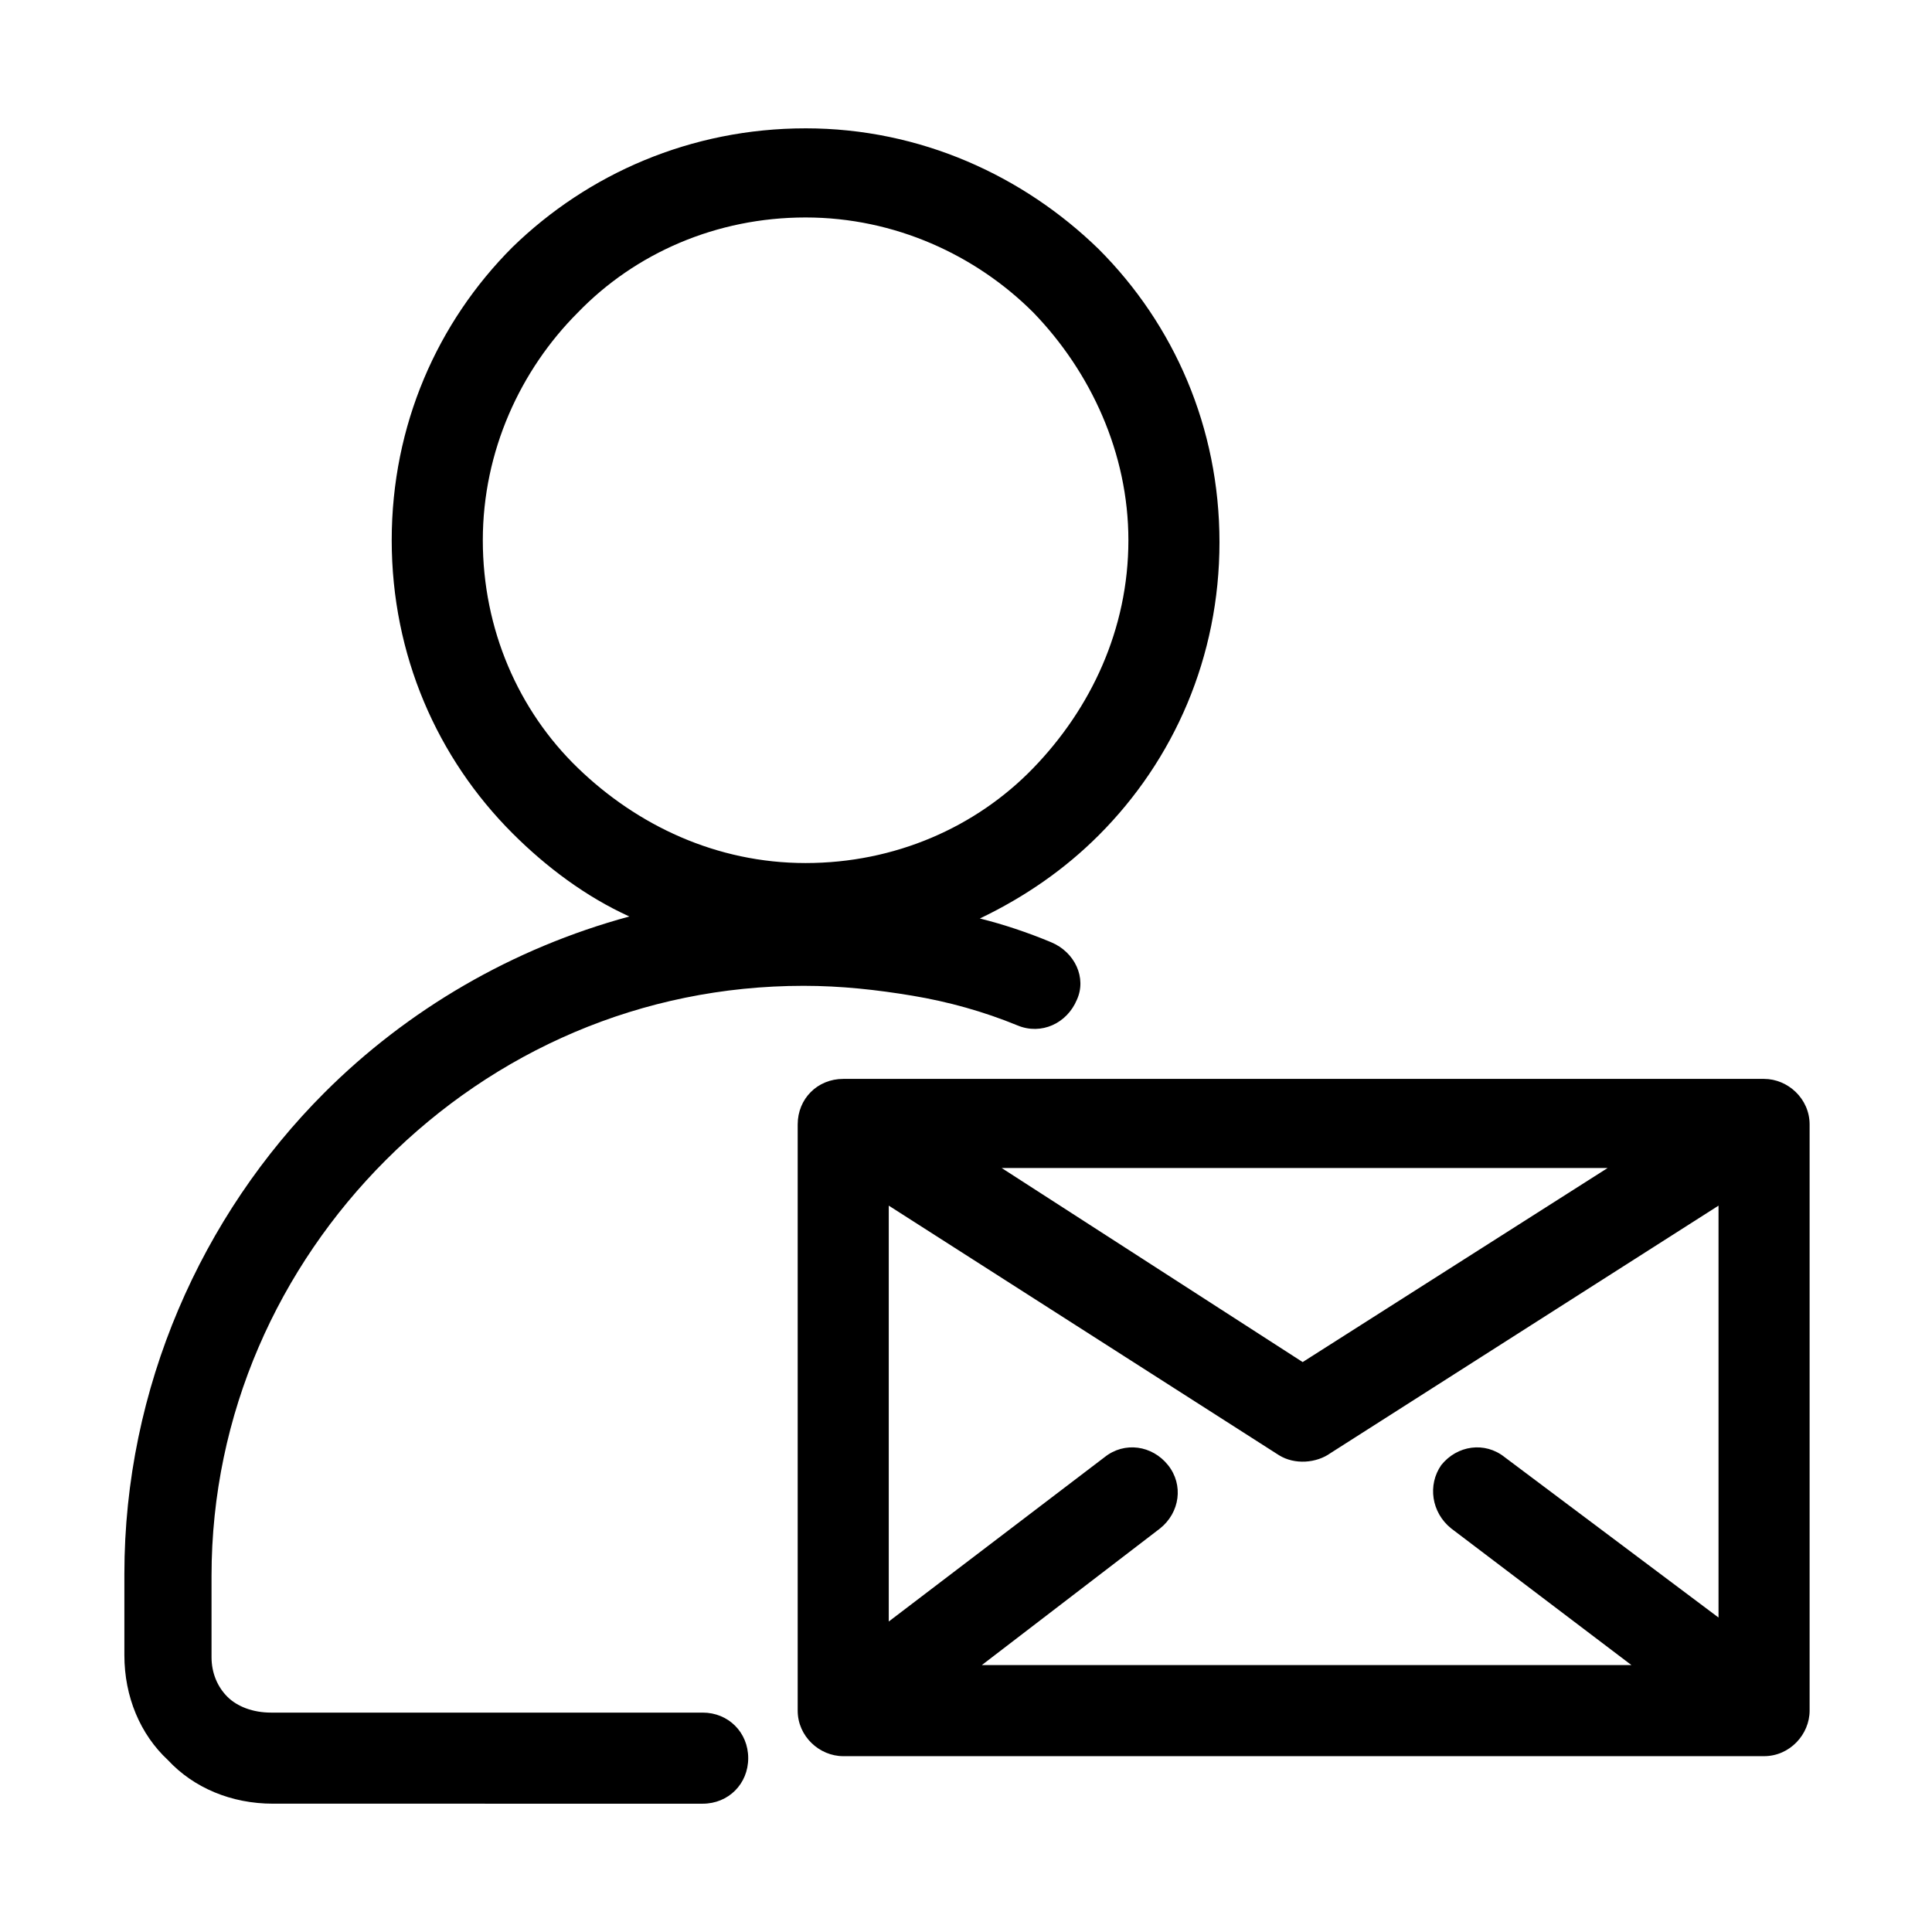
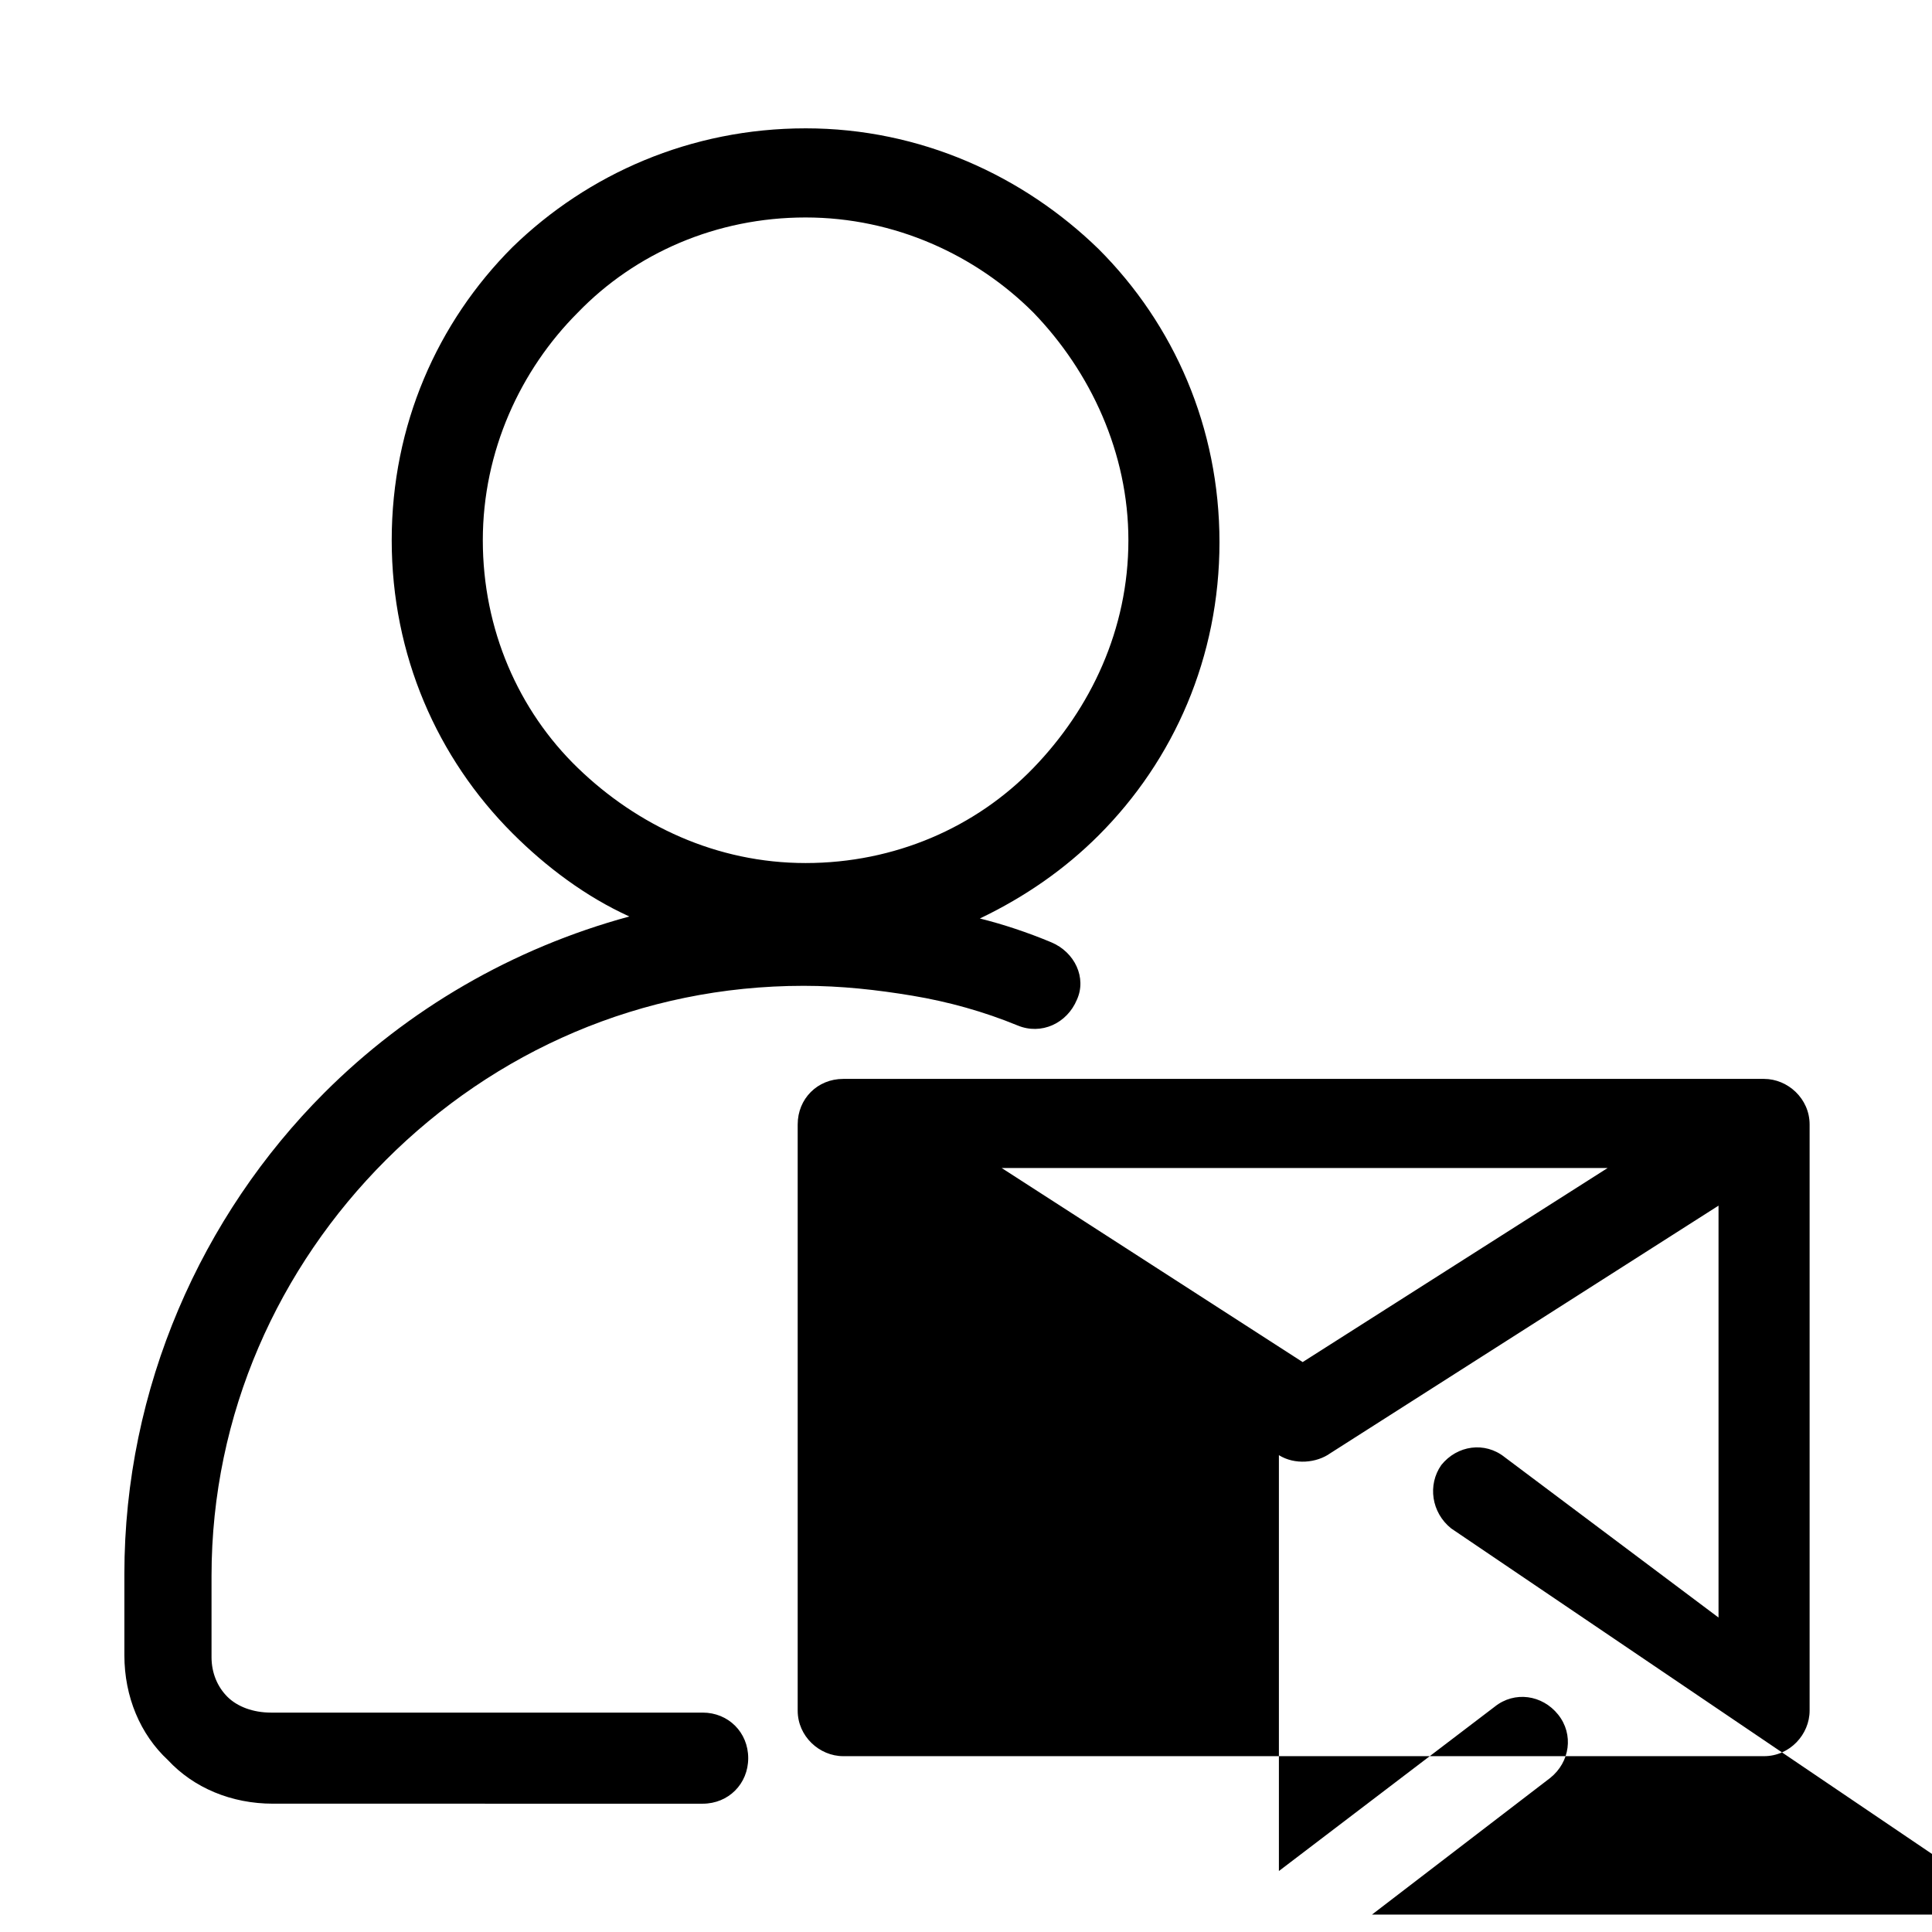
<svg xmlns="http://www.w3.org/2000/svg" fill="#000000" width="800px" height="800px" version="1.1" viewBox="144 144 512 512">
-   <path d="m357.49 178.01c30.438 0 57.727 12.594 77.672 32.012 19.941 19.941 32.012 47.23 32.012 77.672 0 30.438-12.07 57.727-32.012 77.672-8.922 8.922-19.418 16.27-31.488 22.043 6.297 1.574 12.594 3.672 18.895 6.297 6.297 2.625 9.445 9.445 6.824 15.219-2.625 6.297-9.445 9.445-15.742 6.824-8.922-3.672-18.367-6.297-27.816-7.871-9.445-1.574-18.895-2.625-28.863-2.625-43.035 0-81.867 17.32-110.73 46.184-28.34 28.34-46.184 67.176-46.184 110.21v21.516c0 4.199 1.574 7.871 4.199 10.496s6.824 4.199 11.547 4.199h114.41c6.824 0 12.07 5.246 12.07 12.07s-5.246 12.07-12.07 12.07l-113.89-0.004c-11.02 0-20.992-4.199-27.816-11.547-7.348-6.824-11.547-16.793-11.547-27.816v-21.516c0-49.332 20.469-94.988 53.004-127.53 22.043-22.043 49.855-38.309 80.82-46.707-11.547-5.246-22.043-13.121-30.965-22.043-19.941-19.941-32.012-47.23-32.012-77.672 0-30.438 12.07-57.727 32.012-77.672 19.949-19.41 47.238-31.48 77.676-31.48zm171.09 371.04c-5.246-4.199-6.297-11.547-2.625-16.793 4.199-5.246 11.547-6.297 16.793-2.098l56.68 42.508v-109.16l-102.86 65.602c-3.672 2.625-9.445 3.148-13.645 0.523l-103.39-66.125v110.21l57.203-43.559c5.246-4.199 12.594-3.148 16.793 2.098 4.199 5.246 3.148 12.594-2.098 16.793l-47.23 36.211h172.14zm-119.13-95.516 79.77 51.43 80.82-51.43zm-41.984-23.613h244.03c6.297 0 12.07 5.246 12.07 12.07v155.34c0 6.297-5.246 12.07-12.07 12.07h-244.03c-6.297 0-12.07-5.246-12.07-12.07v-155.34c0-6.824 5.246-12.07 12.07-12.07zm50.379-203.1c-15.219-15.219-36.734-25.191-60.352-25.191-23.617 0-45.133 9.445-60.352 25.191-15.219 15.219-25.191 36.734-25.191 60.352 0 23.617 9.445 45.133 25.191 60.352 15.742 15.219 36.734 25.191 60.352 25.191 23.617 0 45.133-9.445 60.352-25.191 15.219-15.742 25.191-36.734 25.191-60.352 0-23.09-9.969-44.605-25.191-60.352z" />
+   <path d="m357.49 178.01c30.438 0 57.727 12.594 77.672 32.012 19.941 19.941 32.012 47.23 32.012 77.672 0 30.438-12.07 57.727-32.012 77.672-8.922 8.922-19.418 16.27-31.488 22.043 6.297 1.574 12.594 3.672 18.895 6.297 6.297 2.625 9.445 9.445 6.824 15.219-2.625 6.297-9.445 9.445-15.742 6.824-8.922-3.672-18.367-6.297-27.816-7.871-9.445-1.574-18.895-2.625-28.863-2.625-43.035 0-81.867 17.32-110.73 46.184-28.34 28.34-46.184 67.176-46.184 110.21v21.516c0 4.199 1.574 7.871 4.199 10.496s6.824 4.199 11.547 4.199h114.41c6.824 0 12.07 5.246 12.07 12.07s-5.246 12.07-12.07 12.07l-113.89-0.004c-11.02 0-20.992-4.199-27.816-11.547-7.348-6.824-11.547-16.793-11.547-27.816v-21.516c0-49.332 20.469-94.988 53.004-127.53 22.043-22.043 49.855-38.309 80.82-46.707-11.547-5.246-22.043-13.121-30.965-22.043-19.941-19.941-32.012-47.23-32.012-77.672 0-30.438 12.07-57.727 32.012-77.672 19.949-19.41 47.238-31.48 77.676-31.48zm171.09 371.04c-5.246-4.199-6.297-11.547-2.625-16.793 4.199-5.246 11.547-6.297 16.793-2.098l56.68 42.508v-109.16l-102.86 65.602c-3.672 2.625-9.445 3.148-13.645 0.523v110.21l57.203-43.559c5.246-4.199 12.594-3.148 16.793 2.098 4.199 5.246 3.148 12.594-2.098 16.793l-47.23 36.211h172.14zm-119.13-95.516 79.77 51.43 80.82-51.43zm-41.984-23.613h244.03c6.297 0 12.07 5.246 12.07 12.07v155.34c0 6.297-5.246 12.07-12.07 12.07h-244.03c-6.297 0-12.07-5.246-12.07-12.07v-155.34c0-6.824 5.246-12.07 12.07-12.07zm50.379-203.1c-15.219-15.219-36.734-25.191-60.352-25.191-23.617 0-45.133 9.445-60.352 25.191-15.219 15.219-25.191 36.734-25.191 60.352 0 23.617 9.445 45.133 25.191 60.352 15.742 15.219 36.734 25.191 60.352 25.191 23.617 0 45.133-9.445 60.352-25.191 15.219-15.742 25.191-36.734 25.191-60.352 0-23.09-9.969-44.605-25.191-60.352z" />
</svg>